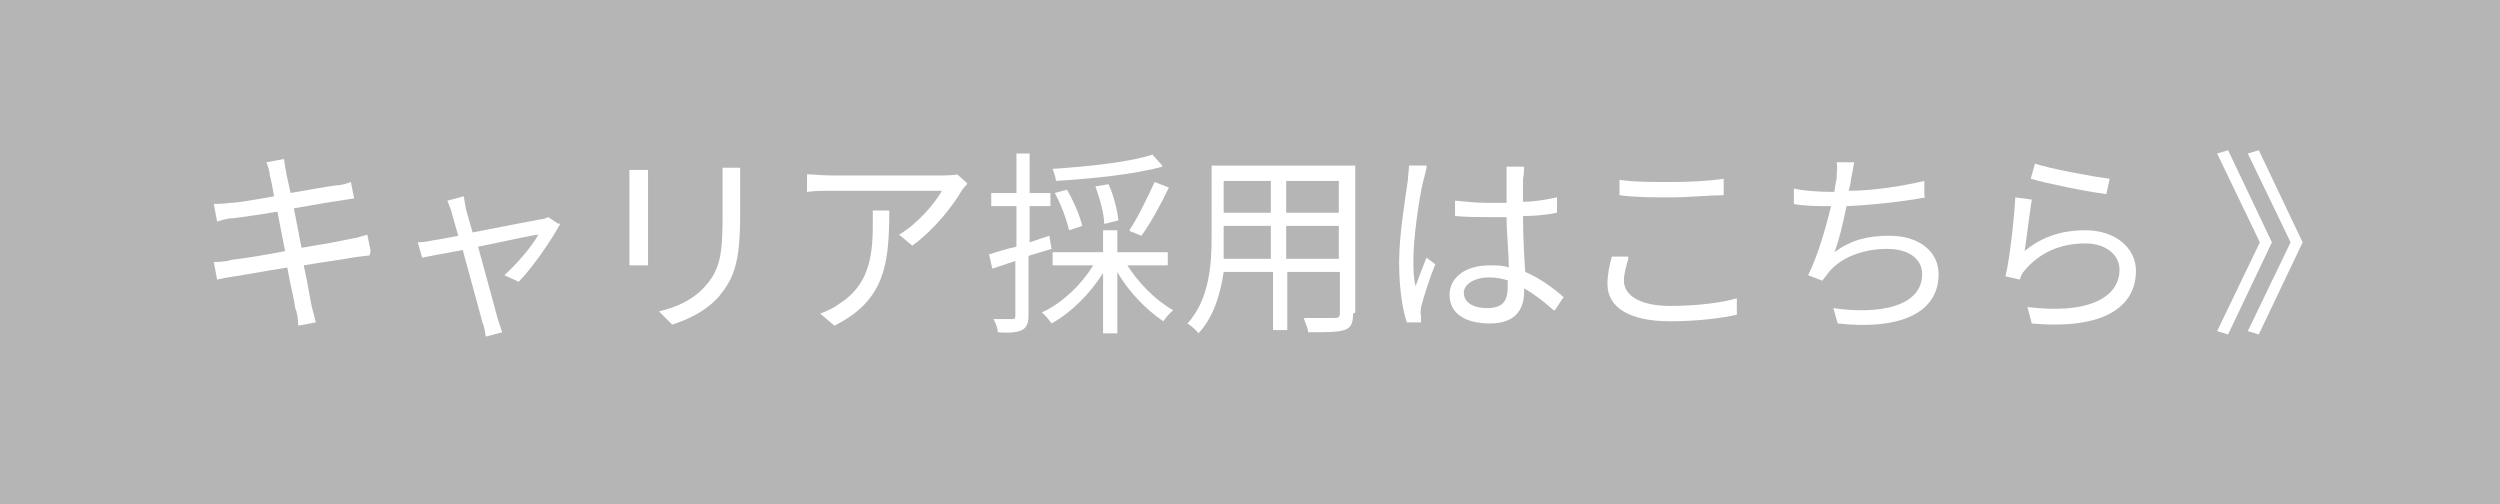
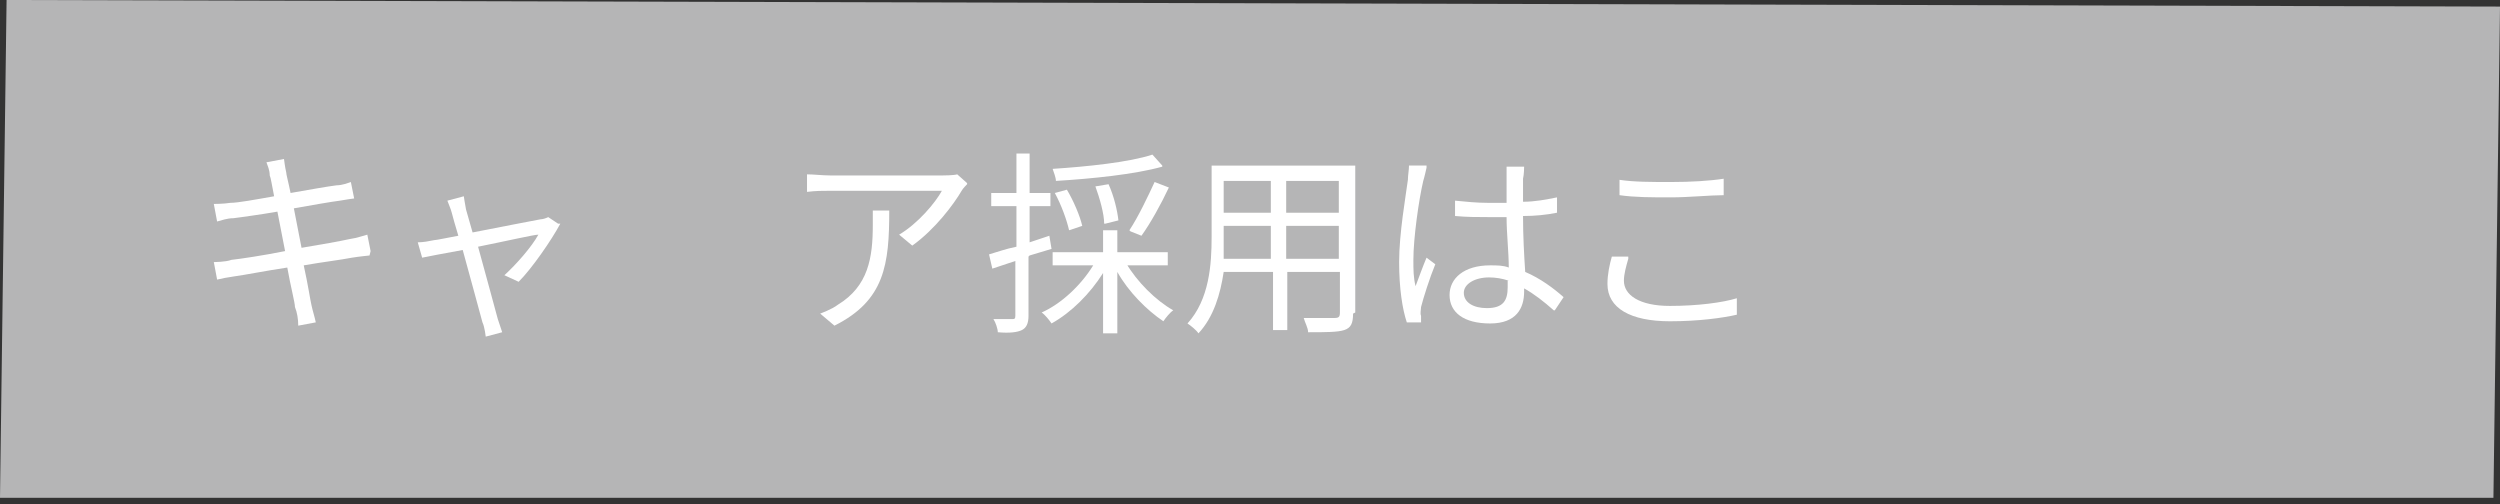
<svg xmlns="http://www.w3.org/2000/svg" id="_レイヤー_2" data-name="レイヤー 2" width="228" height="46" viewBox="0 0 22.8 4.6">
  <rect x="0" y="0" width="22.8" height="4.6" fill="#333333" stroke="none" />
  <defs>
    <style>
      .cls-1 {
        fill: #b5b5b6;
      }

      .cls-2 {
        fill: #fff;
      }
    </style>
  </defs>
  <g id="_ハンバーガーメニュー" data-name="ハンバーガーメニュー">
    <g>
      <polygon class="cls-1" points="0 4.54 .06 0 22.8 .06 22.74 4.54 0 4.54" />
-       <path class="cls-1" d="M22.68.12v4.36H.12V.12h22.56M22.8,0H0v4.6h22.8V0h0Z" />
    </g>
    <g>
      <path class="cls-2" d="M3.37,2.33s-.1.01-.16.02c-.1.02-.27.04-.44.07.04.18.06.32.07.36.01.05.03.11.04.16l-.16.03c0-.06-.01-.12-.03-.17,0-.04-.04-.19-.07-.36-.2.03-.4.07-.48.08-.07.01-.12.02-.16.03l-.03-.16s.11,0,.16-.02c.09-.01.29-.04.49-.08l-.07-.36c-.17.03-.33.05-.4.06-.06,0-.11.02-.15.03l-.03-.16s.09,0,.15-.01c.07,0,.23-.03.4-.06-.02-.1-.03-.17-.04-.19,0-.05-.02-.09-.03-.12l.16-.03s.01.08.02.12c0,.02.02.09.04.19.17-.03.34-.06.42-.07.05,0,.1-.02.13-.03l.03.15s-.08.01-.13.02c-.08.01-.25.04-.42.07l.07.36c.18-.03.35-.06.44-.08.07-.01.12-.03.16-.04l.03.15Z" />
      <path class="cls-2" d="M5.11,2.04c-.08.15-.26.41-.38.53l-.13-.06c.11-.1.25-.26.31-.37-.04,0-.3.06-.55.11.07.26.16.58.18.66.01.03.03.09.04.12l-.15.04s-.01-.09-.03-.13c-.02-.08-.11-.4-.18-.66-.17.03-.32.06-.37.07l-.04-.14c.05,0,.1-.01.15-.02.02,0,.11-.02.22-.04-.03-.1-.05-.17-.06-.21-.01-.04-.03-.08-.04-.11l.15-.04s.01.07.02.12l.06.21c.26-.05.56-.11.62-.12.02,0,.05-.01.07-.02l.09.06Z" />
-       <path class="cls-2" d="M5.91,1.55s0,.09,0,.13v.6s0,.1,0,.14h-.17s0-.08,0-.14v-.6s0-.1,0-.13h.17ZM6.75,1.53s0,.1,0,.15v.29c0,.43-.06.57-.19.73-.12.14-.3.22-.43.26l-.12-.12c.17-.04.32-.11.43-.24.13-.15.15-.29.15-.64v-.28c0-.06,0-.11,0-.15h.17Z" />
      <path class="cls-2" d="M8.82,1.68s-.04.04-.05.06c-.07.12-.24.35-.45.5l-.12-.1c.17-.1.33-.29.39-.4h-1.02c-.07,0-.13,0-.21.01v-.16c.06,0,.14.01.21.01h1.03s.1,0,.13-.01l.09.08ZM8.11,1.92c0,.49-.04.82-.5,1.05l-.13-.11s.11-.04.16-.08c.28-.17.32-.43.32-.73,0-.04,0-.08,0-.13h.16Z" />
      <path class="cls-2" d="M9.38,2.34v.54c0,.07-.02.11-.06.13-.04.02-.11.03-.22.02,0-.03-.02-.09-.04-.12.08,0,.15,0,.17,0,.02,0,.03,0,.03-.03v-.5l-.21.07-.03-.13c.07-.02.15-.05.25-.07v-.37h-.23v-.12h.23v-.36h.12v.36h.19v.12h-.19v.33c.06-.02.12-.04.18-.06l.02.12-.2.06ZM10.27,2.4c.1.17.27.34.43.43-.03.02-.07.07-.09.1-.15-.1-.32-.27-.42-.45v.56h-.13v-.55c-.12.19-.29.36-.47.46-.02-.03-.06-.08-.09-.1.18-.08.36-.25.47-.43h-.37v-.12h.46v-.2h.13v.2h.46v.12h-.38ZM10.6,1.52c-.25.07-.64.11-.97.13,0-.03-.02-.08-.03-.11.31-.02.7-.06.91-.13l.09.1ZM9.75,2.1c-.02-.09-.07-.23-.13-.34l.11-.03c.06.1.12.24.14.33l-.12.04ZM10.07,2.04c0-.09-.04-.23-.08-.34l.12-.02c.05.11.08.24.09.33l-.12.03ZM10.3,2.1c.08-.12.17-.31.23-.44l.13.05c-.07.15-.17.33-.25.44l-.1-.04Z" />
      <path class="cls-2" d="M12.34,2.86c0,.09-.02.13-.08.15-.06.02-.17.02-.33.02,0-.04-.03-.09-.04-.13.13,0,.25,0,.28,0,.04,0,.05-.01.05-.05v-.37h-.48v.53h-.13v-.53h-.45c-.03.2-.09.41-.23.56-.02-.03-.07-.07-.1-.09.2-.22.22-.54.22-.79v-.65h1.31v1.34ZM11.59,2.36v-.3h-.43v.11c0,.06,0,.13,0,.19h.44ZM11.16,1.65v.29h.43v-.29h-.43ZM12.21,1.65h-.48v.29h.48v-.29ZM12.21,2.36v-.3h-.48v.3h.48Z" />
      <path class="cls-2" d="M13.01,1.53s-.02.09-.03.12c-.04.17-.09.52-.09.72,0,.09,0,.16.02.24.03-.08.07-.19.1-.26l.08.06c-.05.12-.11.31-.13.39,0,.02-.01.06,0,.08,0,.02,0,.04,0,.06h-.13c-.04-.12-.07-.31-.07-.55,0-.26.06-.6.08-.75,0-.04.01-.09.01-.13h.16ZM14.17,2.83c-.09-.08-.18-.15-.27-.2v.03c0,.15-.07.29-.31.29s-.37-.1-.37-.26c0-.15.13-.27.37-.27.06,0,.12,0,.17.02,0-.14-.02-.31-.02-.46-.06,0-.11,0-.17,0-.1,0-.19,0-.3-.01v-.14c.1.01.2.02.3.02.06,0,.11,0,.17,0v-.22s0-.08,0-.11h.16s0,.07-.01.11c0,.05,0,.13,0,.21.11,0,.21-.02.31-.04v.14c-.1.02-.2.03-.31.03,0,.18.01.36.02.51.14.06.26.15.35.23l-.08.12ZM13.76,2.56c-.06-.02-.12-.03-.18-.03-.13,0-.23.06-.23.14,0,.09.09.14.21.14.15,0,.19-.07.19-.19,0-.02,0-.04,0-.06Z" />
      <path class="cls-2" d="M14.85,2.36c-.02.07-.04.14-.04.2,0,.13.14.23.42.23.25,0,.48-.03.61-.07v.15c-.13.03-.35.06-.61.06-.36,0-.57-.12-.57-.34,0-.09.02-.18.04-.25h.15ZM14.77,1.64c.13.02.29.02.47.02s.35-.01.48-.03v.15c-.12,0-.32.02-.48.02-.18,0-.33,0-.47-.02v-.15Z" />
-       <path class="cls-2" d="M17.56,1.8c-.21.04-.49.07-.72.08-.03.15-.07.32-.11.42.15-.11.3-.15.5-.15.28,0,.45.15.45.35,0,.37-.38.51-.92.45l-.04-.14c.41.06.81-.01.81-.31,0-.13-.11-.23-.32-.23s-.41.07-.53.21c-.02.03-.04.05-.06.08l-.13-.05c.09-.18.16-.43.21-.63h0c-.12,0-.24,0-.34-.02v-.14c.09.02.23.03.34.03h.03s.01-.09.02-.12c0-.06.01-.1,0-.15h.16c-.01.06-.02.11-.03.16,0,.03-.01.06-.02.1.21,0,.48-.04.69-.09v.14Z" />
-       <path class="cls-2" d="M18.44,2.31c.17-.15.36-.21.58-.21.27,0,.46.16.46.37,0,.32-.28.54-.95.48l-.04-.15c.56.07.84-.09.84-.34,0-.14-.13-.24-.31-.24-.24,0-.42.09-.55.24-.03.03-.04.06-.05.09l-.13-.03c.04-.16.08-.54.09-.72l.15.02c-.02.12-.05.38-.07.5ZM18.55,1.49c.15.05.53.12.69.14l-.03.14c-.17-.02-.56-.1-.69-.14l.04-.14Z" />
-       <path class="cls-2" d="M20.22,3.02l.39-.81-.39-.81.1-.03.4.84-.4.84-.1-.03ZM20.5,3.02l.39-.81-.39-.81.1-.03.4.84-.4.84-.1-.03Z" />
    </g>
  </g>
</svg>